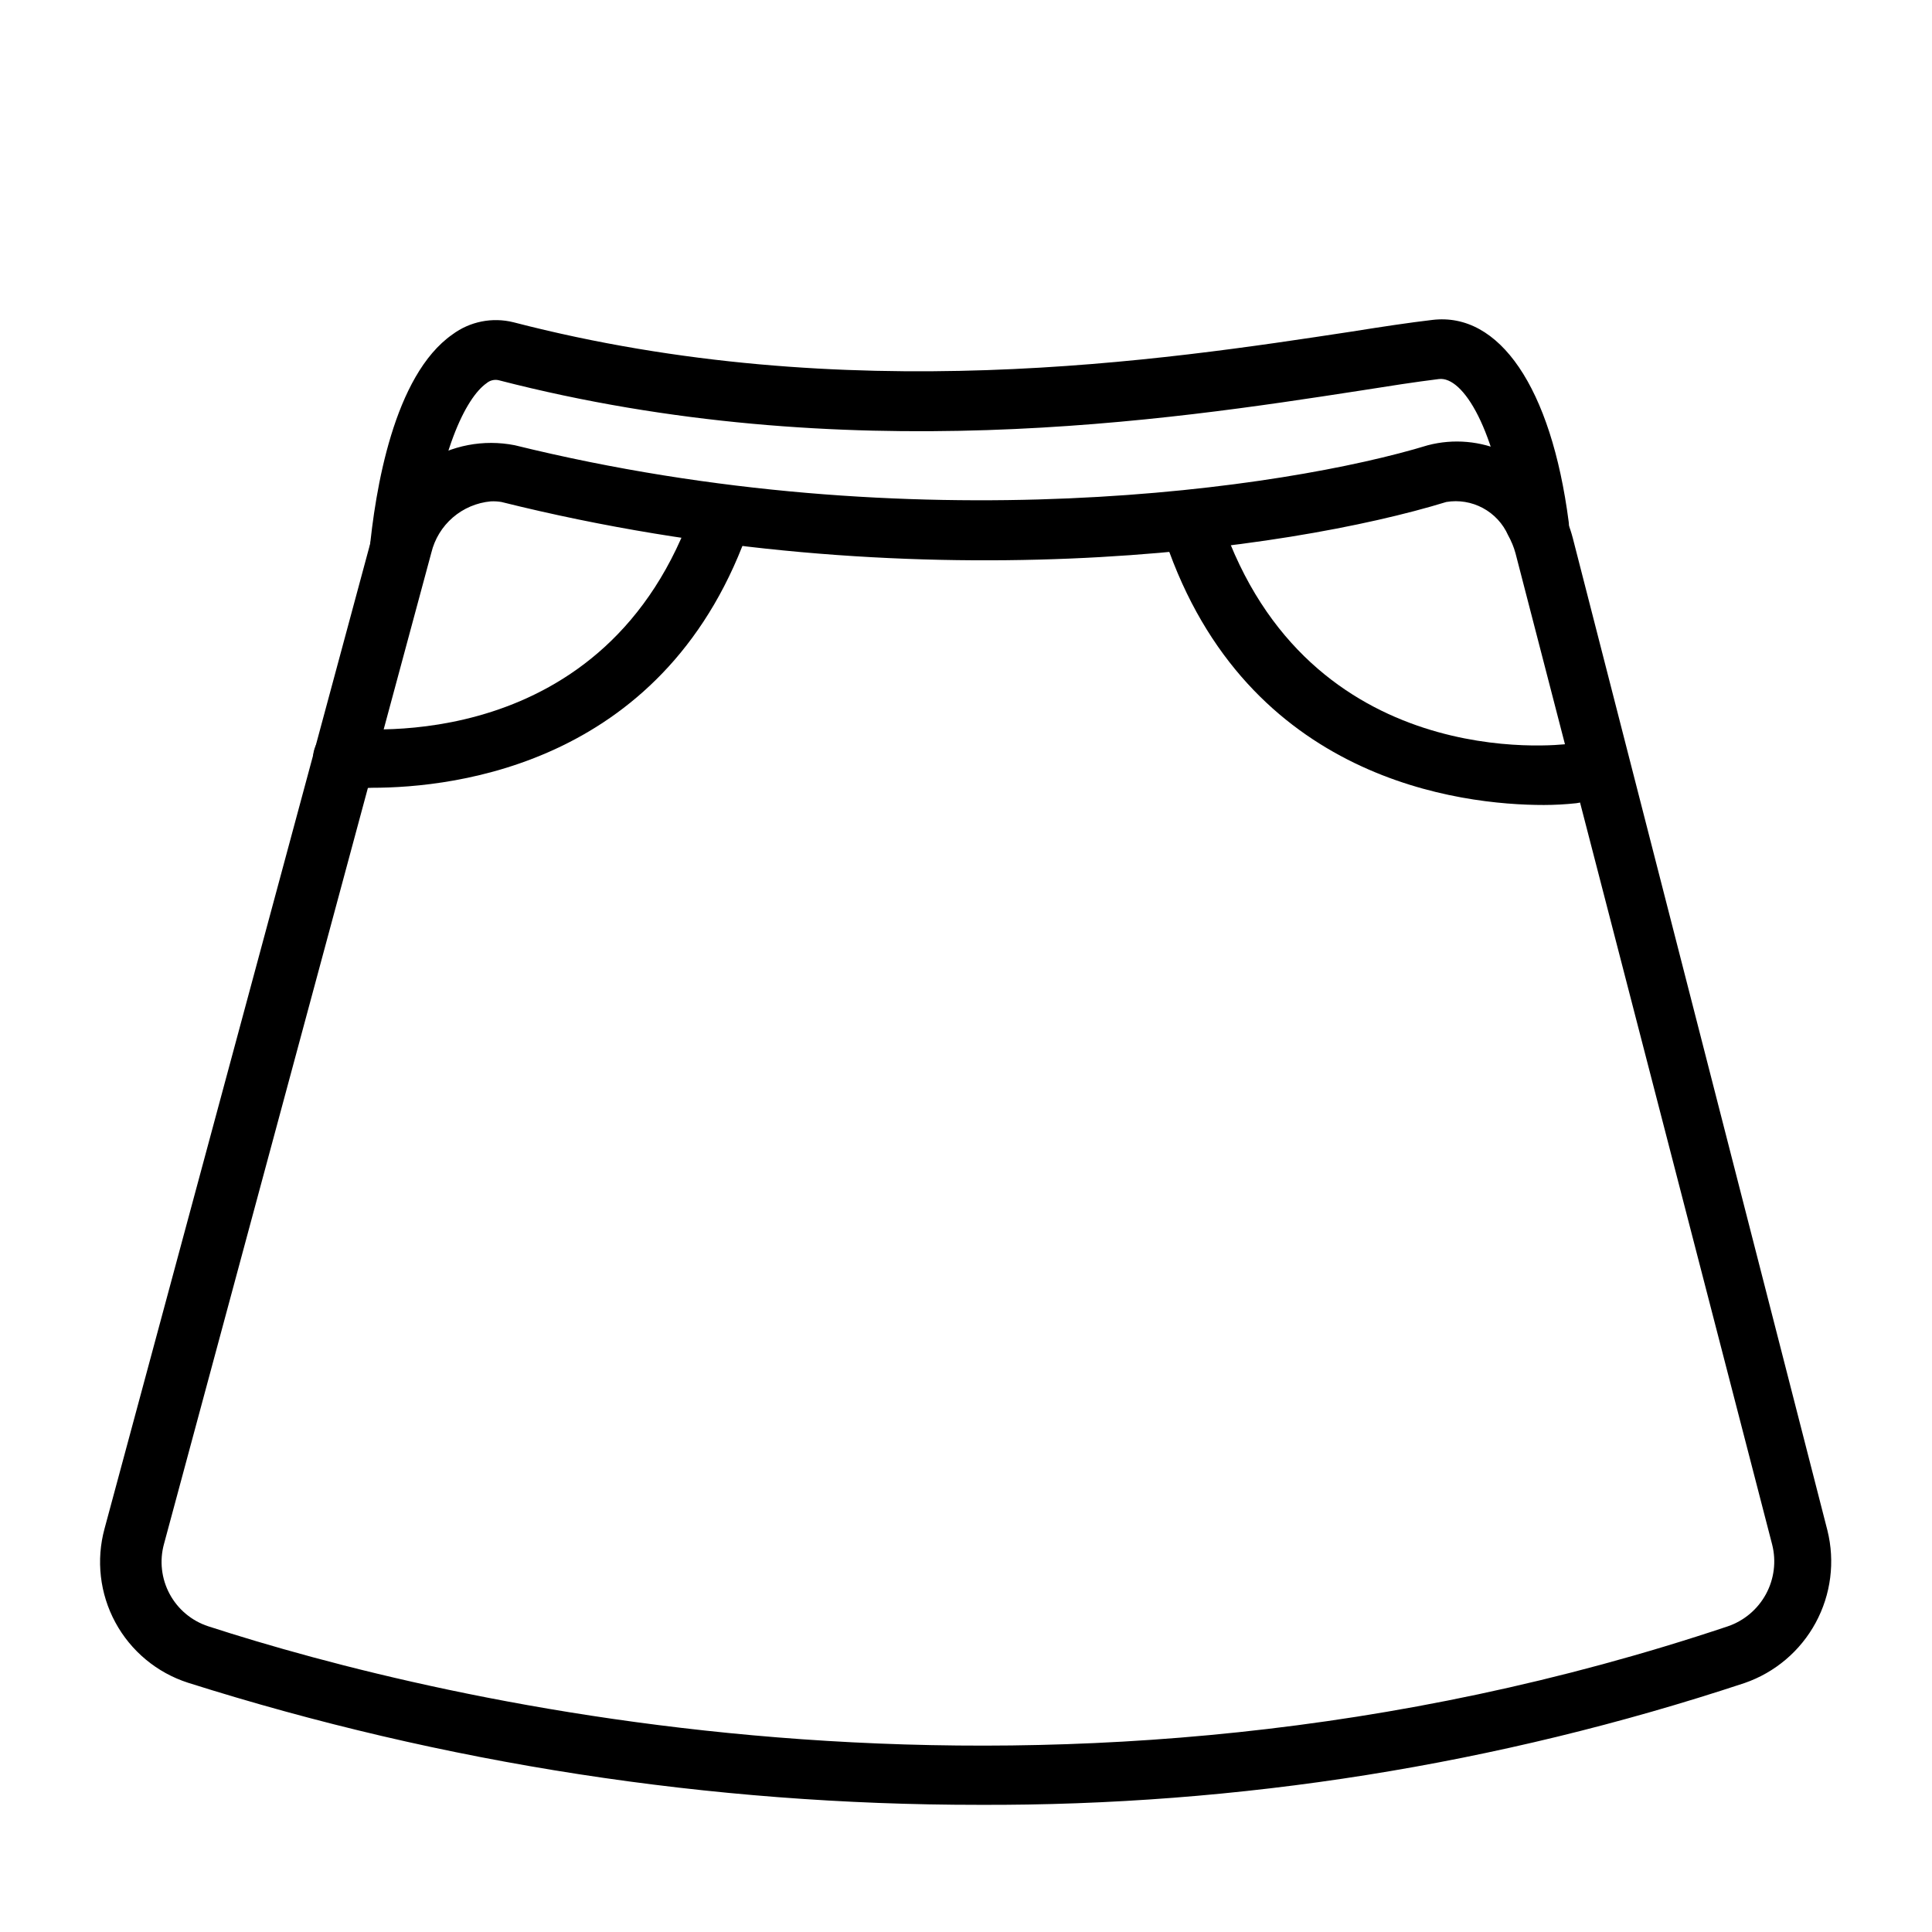
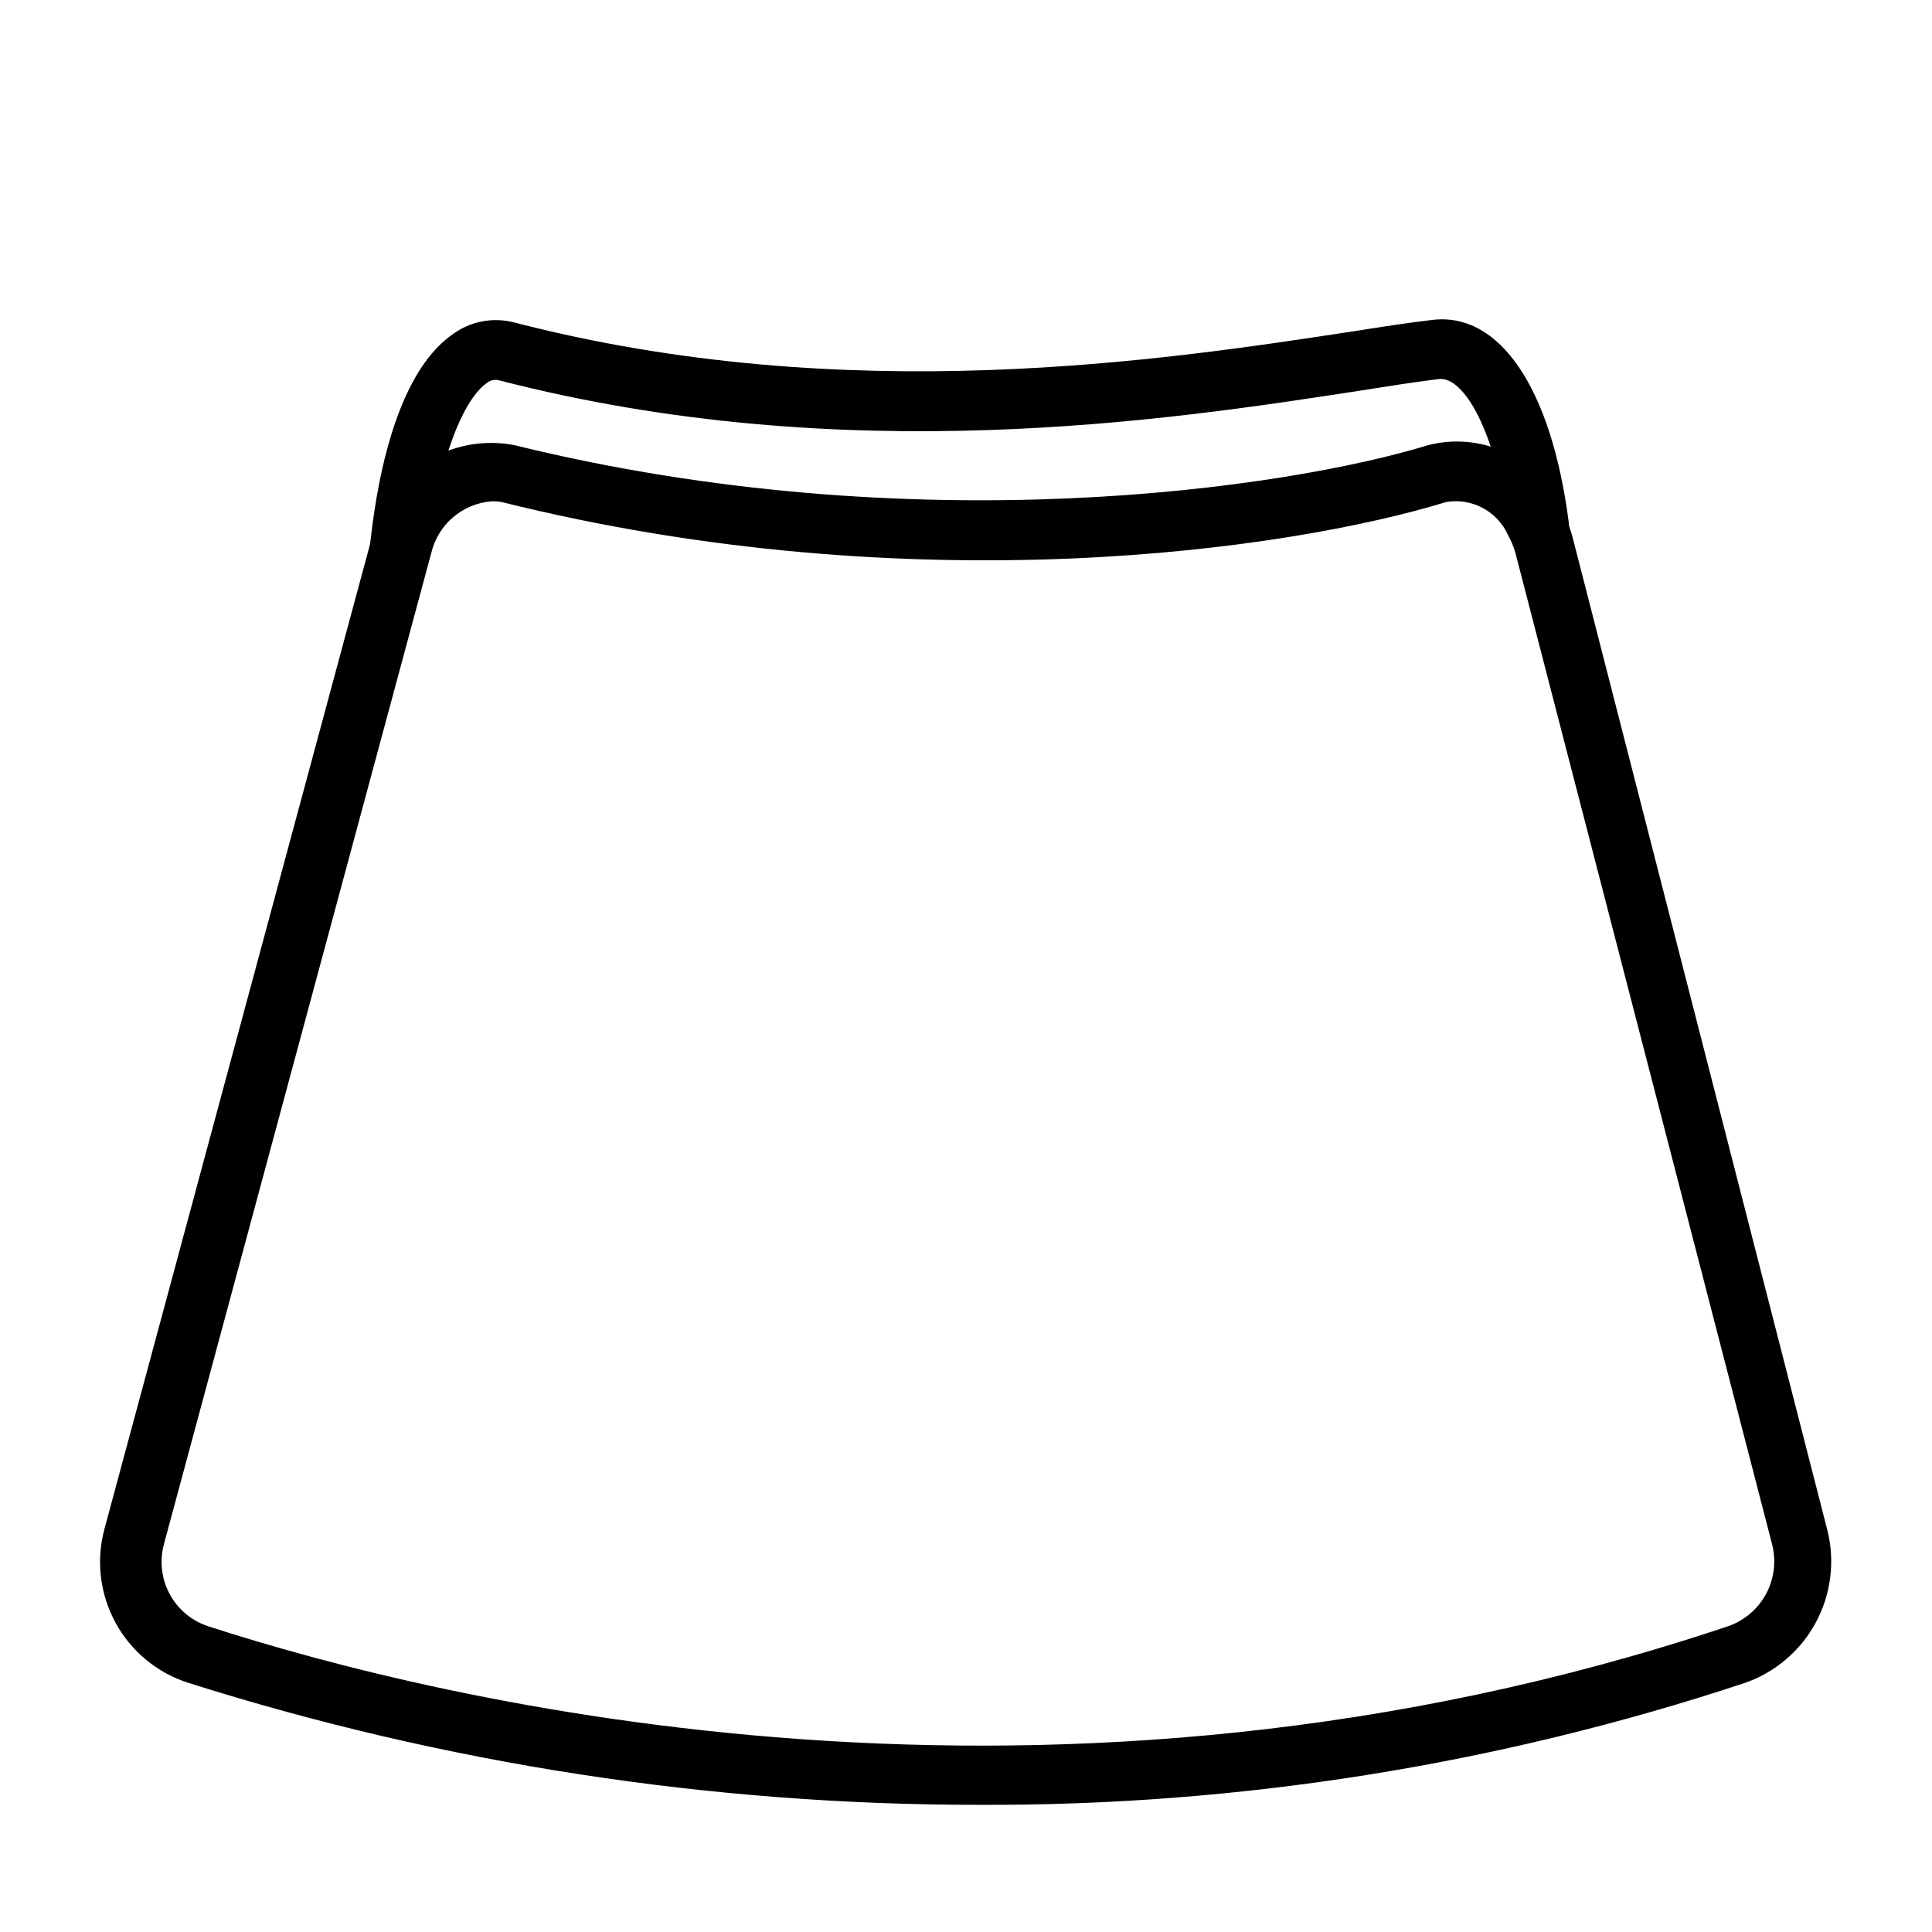
<svg xmlns="http://www.w3.org/2000/svg" fill="#000000" width="800px" height="800px" version="1.1" viewBox="144 144 512 512">
  <g>
    <path d="m403.46 622.3c-71.121 0.02-141.82-10.891-209.63-32.355-8.238-2.652-15.137-8.379-19.258-15.988-4.121-7.613-5.144-16.52-2.863-24.867l70.848-262.69c1.922-8.18 6.941-15.297 14.004-19.848 7.062-4.555 15.617-6.188 23.859-4.559 106.2 26.137 204.67 11.414 241.98 0h0.004c6.805-1.777 14.016-1.141 20.402 1.801 6.387 2.941 11.559 8.012 14.625 14.34 1.48 2.68 2.617 5.539 3.387 8.5l67.465 262.93c2.059 8.27 0.945 17.012-3.121 24.5-4.062 7.488-10.789 13.184-18.844 15.961-65.434 21.652-133.94 32.555-202.86 32.277zm-129.41-345.43c-3.719 0.344-7.238 1.84-10.062 4.281-2.82 2.441-4.809 5.707-5.684 9.34l-70.848 262.69c-1.219 4.445-0.68 9.191 1.504 13.25 2.184 4.059 5.844 7.121 10.227 8.555 61.48 19.918 223.88 59.906 402.73 0h-0.004c4.316-1.48 7.914-4.527 10.086-8.535 2.176-4.012 2.762-8.691 1.645-13.113l-68.012-262.69c-0.457-1.676-1.117-3.289-1.969-4.801-1.367-3.078-3.719-5.613-6.68-7.207-2.965-1.598-6.375-2.164-9.695-1.609-41.562 12.754-141.07 27.238-250.41 0-0.934-0.156-1.887-0.211-2.832-0.16z" />
    <path d="m249.64 299.32h-0.711c-4.324-0.418-7.496-4.258-7.086-8.582 1.574-17.004 6.535-47.23 22.043-58.094 4.648-3.457 10.602-4.641 16.219-3.231 88.402 22.91 172 10.078 222.23 2.441 7.871-1.258 15.191-2.363 21.254-3.07 17.711-2.125 31.488 17.789 36.133 53.531 0.09 0.68 0.09 1.367 0 2.047 0 2.086-0.832 4.09-2.305 5.566-1.477 1.477-3.481 2.305-5.566 2.305-4.004 0.027-7.394-2.953-7.875-6.926-3.465-27.629-12.281-41.645-18.656-40.855-6.375 0.789-12.91 1.812-20.859 3.07-51.012 7.871-136.5 20.941-228.29-2.754v-0.004c-1.141-0.262-2.336 0.031-3.227 0.789-5.512 3.856-12.754 18.344-15.742 46.68h-0.004c-0.391 3.918-3.621 6.945-7.555 7.086z" />
-     <path d="m242.56 352.77c-2.887 0.152-5.777 0.152-8.66 0-4.348-0.543-7.43-4.508-6.887-8.855s4.508-7.43 8.855-6.887c2.914 0 69.195 7.871 92.102-59.199 1.523-3.949 5.902-5.988 9.906-4.613 4.004 1.379 6.203 5.68 4.973 9.73-21.57 63.527-78.168 69.824-100.29 69.824z" />
-     <path d="m553.11 357.33c-21.727 0-78.719-6.375-100.29-70.062-1.48-4.106 0.652-8.637 4.762-10.113 4.109-1.48 8.637 0.652 10.117 4.762 22.984 67.227 89.27 59.59 92.102 59.199 4.348-0.543 8.312 2.539 8.855 6.887s-2.539 8.312-6.887 8.855c-2.879 0.312-5.766 0.469-8.66 0.473z" />
  </g>
</svg>